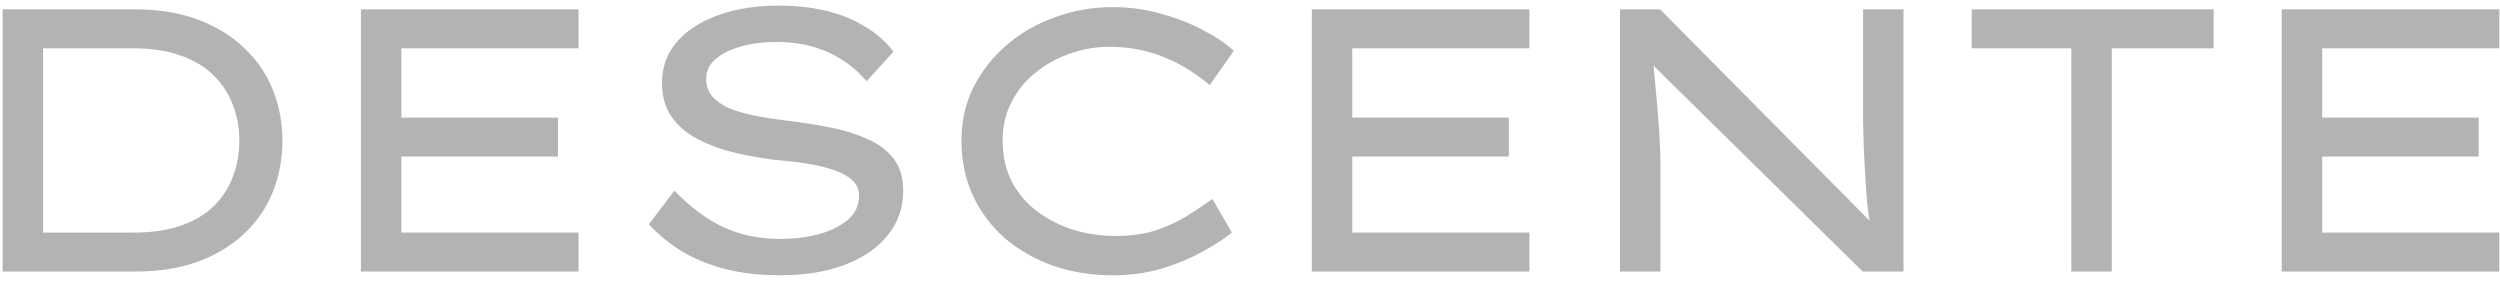
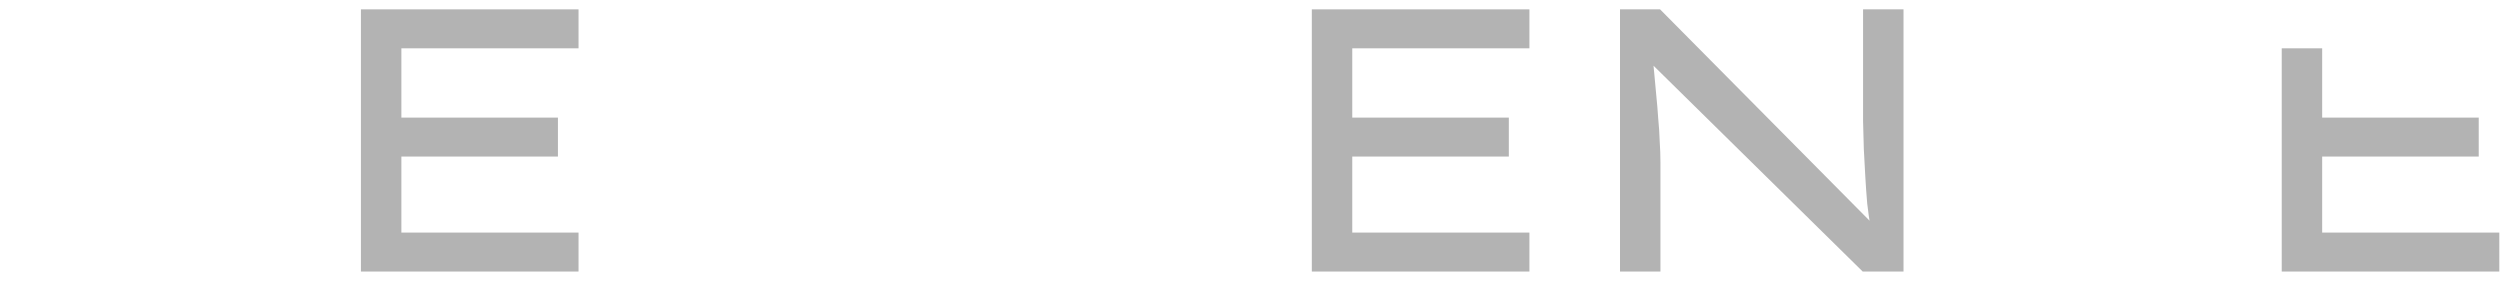
<svg xmlns="http://www.w3.org/2000/svg" width="267" height="30" viewBox="0 0 267 30" fill="none">
-   <path d="M243.688 29V1H266.927V5.16H248.008V24.84H266.927V29H243.688ZM246.048 16.72V12.56H264.728V16.72H246.048Z" fill="#B3B3B3" />
-   <path d="M221.218 29V5.16H210.578V1H236.418V5.16H225.538V29H221.218Z" fill="#B3B3B3" />
+   <path d="M243.688 29V1V5.16H248.008V24.84H266.927V29H243.688ZM246.048 16.72V12.56H264.728V16.72H246.048Z" fill="#B3B3B3" />
  <path d="M173.016 29V1H177.296L200.016 23.92L199.776 24.28C199.642 23.48 199.522 22.627 199.416 21.72C199.336 20.787 199.269 19.84 199.216 18.88C199.162 17.893 199.109 16.907 199.056 15.92C199.029 14.907 199.002 13.92 198.976 12.96C198.976 12 198.976 11.08 198.976 10.2V1H203.296V29H198.936L176.496 6.92L176.536 6.36C176.589 6.84 176.642 7.413 176.696 8.08C176.749 8.747 176.816 9.467 176.896 10.24C176.976 11.013 177.042 11.813 177.096 12.64C177.176 13.44 177.229 14.253 177.256 15.08C177.309 15.88 177.336 16.64 177.336 17.36V29H173.016Z" fill="#B3B3B3" />
  <path d="M140.102 29V1H163.342V5.16H144.422V24.84H163.342V29H140.102ZM142.462 16.72V12.56H161.142V16.72H142.462Z" fill="#B3B3B3" />
-   <path d="M118.844 29.4C116.604 29.4 114.497 29.067 112.524 28.4C110.577 27.707 108.857 26.734 107.364 25.48C105.897 24.2 104.75 22.68 103.924 20.92C103.097 19.134 102.684 17.16 102.684 15C102.684 12.947 103.11 11.054 103.964 9.32C104.844 7.587 106.03 6.08 107.524 4.8C109.017 3.52 110.737 2.534 112.684 1.84C114.63 1.12 116.684 0.76 118.844 0.76C120.657 0.76 122.39 1 124.044 1.48C125.697 1.934 127.19 2.52 128.524 3.24C129.884 3.934 130.964 4.667 131.764 5.44L129.204 9.08C128.244 8.28 127.217 7.574 126.124 6.96C125.03 6.347 123.844 5.867 122.564 5.52C121.31 5.174 119.937 5 118.444 5C117.03 5 115.644 5.24 114.284 5.72C112.95 6.174 111.737 6.84 110.644 7.72C109.55 8.574 108.684 9.627 108.044 10.88C107.404 12.107 107.084 13.48 107.084 15C107.084 16.68 107.417 18.16 108.084 19.44C108.75 20.694 109.657 21.747 110.804 22.6C111.95 23.454 113.244 24.107 114.684 24.56C116.124 24.987 117.617 25.2 119.164 25.2C120.764 25.2 122.19 25 123.444 24.6C124.697 24.174 125.817 23.654 126.804 23.04C127.79 22.427 128.684 21.827 129.484 21.24L131.564 24.84C130.817 25.454 129.79 26.12 128.484 26.84C127.204 27.56 125.737 28.174 124.084 28.68C122.457 29.16 120.71 29.4 118.844 29.4Z" fill="#B3B3B3" />
-   <path d="M83.301 29.4C81.301 29.4 79.447 29.2 77.741 28.8C76.061 28.4 74.514 27.8 73.101 27C71.714 26.2 70.447 25.187 69.301 23.96L72.021 20.36C73.754 22.147 75.514 23.453 77.301 24.28C79.114 25.107 81.127 25.52 83.341 25.52C84.727 25.52 86.061 25.36 87.341 25.04C88.621 24.693 89.674 24.187 90.501 23.52C91.327 22.827 91.741 21.96 91.741 20.92C91.741 20.253 91.514 19.707 91.061 19.28C90.607 18.853 90.007 18.507 89.261 18.24C88.541 17.973 87.754 17.76 86.901 17.6C86.047 17.44 85.221 17.32 84.421 17.24C83.647 17.16 82.994 17.093 82.461 17.04C80.674 16.8 79.047 16.48 77.581 16.08C76.141 15.653 74.901 15.12 73.861 14.48C72.847 13.84 72.061 13.053 71.501 12.12C70.967 11.187 70.701 10.107 70.701 8.88C70.701 7.573 71.007 6.413 71.621 5.4C72.261 4.36 73.141 3.493 74.261 2.8C75.407 2.08 76.727 1.533 78.221 1.16C79.741 0.787 81.381 0.6 83.141 0.6C85.007 0.6 86.714 0.787 88.261 1.16C89.807 1.533 91.181 2.093 92.381 2.84C93.607 3.56 94.621 4.453 95.421 5.52L92.541 8.68C91.794 7.773 90.927 7.013 89.941 6.4C88.954 5.76 87.874 5.28 86.701 4.96C85.554 4.64 84.327 4.48 83.021 4.48C81.581 4.48 80.287 4.64 79.141 4.96C77.994 5.28 77.087 5.733 76.421 6.32C75.754 6.88 75.421 7.573 75.421 8.4C75.421 9.12 75.621 9.733 76.021 10.24C76.447 10.747 77.034 11.173 77.781 11.52C78.527 11.84 79.421 12.107 80.461 12.32C81.527 12.533 82.701 12.72 83.981 12.88C85.581 13.067 87.127 13.307 88.621 13.6C90.114 13.893 91.447 14.307 92.621 14.84C93.794 15.347 94.727 16.04 95.421 16.92C96.114 17.8 96.461 18.947 96.461 20.36C96.461 22.173 95.914 23.76 94.821 25.12C93.727 26.48 92.194 27.533 90.221 28.28C88.274 29.027 85.967 29.4 83.301 29.4Z" fill="#B3B3B3" />
  <path d="M38.547 29V1H61.787V5.16H42.867V24.84H61.787V29H38.547ZM40.907 16.72V12.56H59.587V16.72H40.907Z" fill="#B3B3B3" />
-   <path d="M0.281 29V1H14.441C17.001 1 19.255 1.373 21.201 2.12C23.175 2.867 24.828 3.893 26.161 5.2C27.495 6.48 28.495 7.96 29.161 9.64C29.828 11.32 30.161 13.107 30.161 15C30.161 16.92 29.828 18.733 29.161 20.44C28.495 22.12 27.495 23.6 26.161 24.88C24.828 26.16 23.175 27.173 21.201 27.92C19.255 28.64 17.001 29 14.441 29H0.281ZM4.601 25.28L4.481 24.84H14.241C16.241 24.84 17.948 24.587 19.361 24.08C20.801 23.573 21.975 22.867 22.881 21.96C23.788 21.053 24.455 20.013 24.881 18.84C25.335 17.64 25.561 16.36 25.561 15C25.561 13.667 25.335 12.413 24.881 11.24C24.455 10.067 23.788 9.027 22.881 8.12C21.975 7.187 20.801 6.467 19.361 5.96C17.948 5.427 16.241 5.16 14.241 5.16H4.361L4.601 4.8V25.28Z" fill="#B3B3B3" />
</svg>